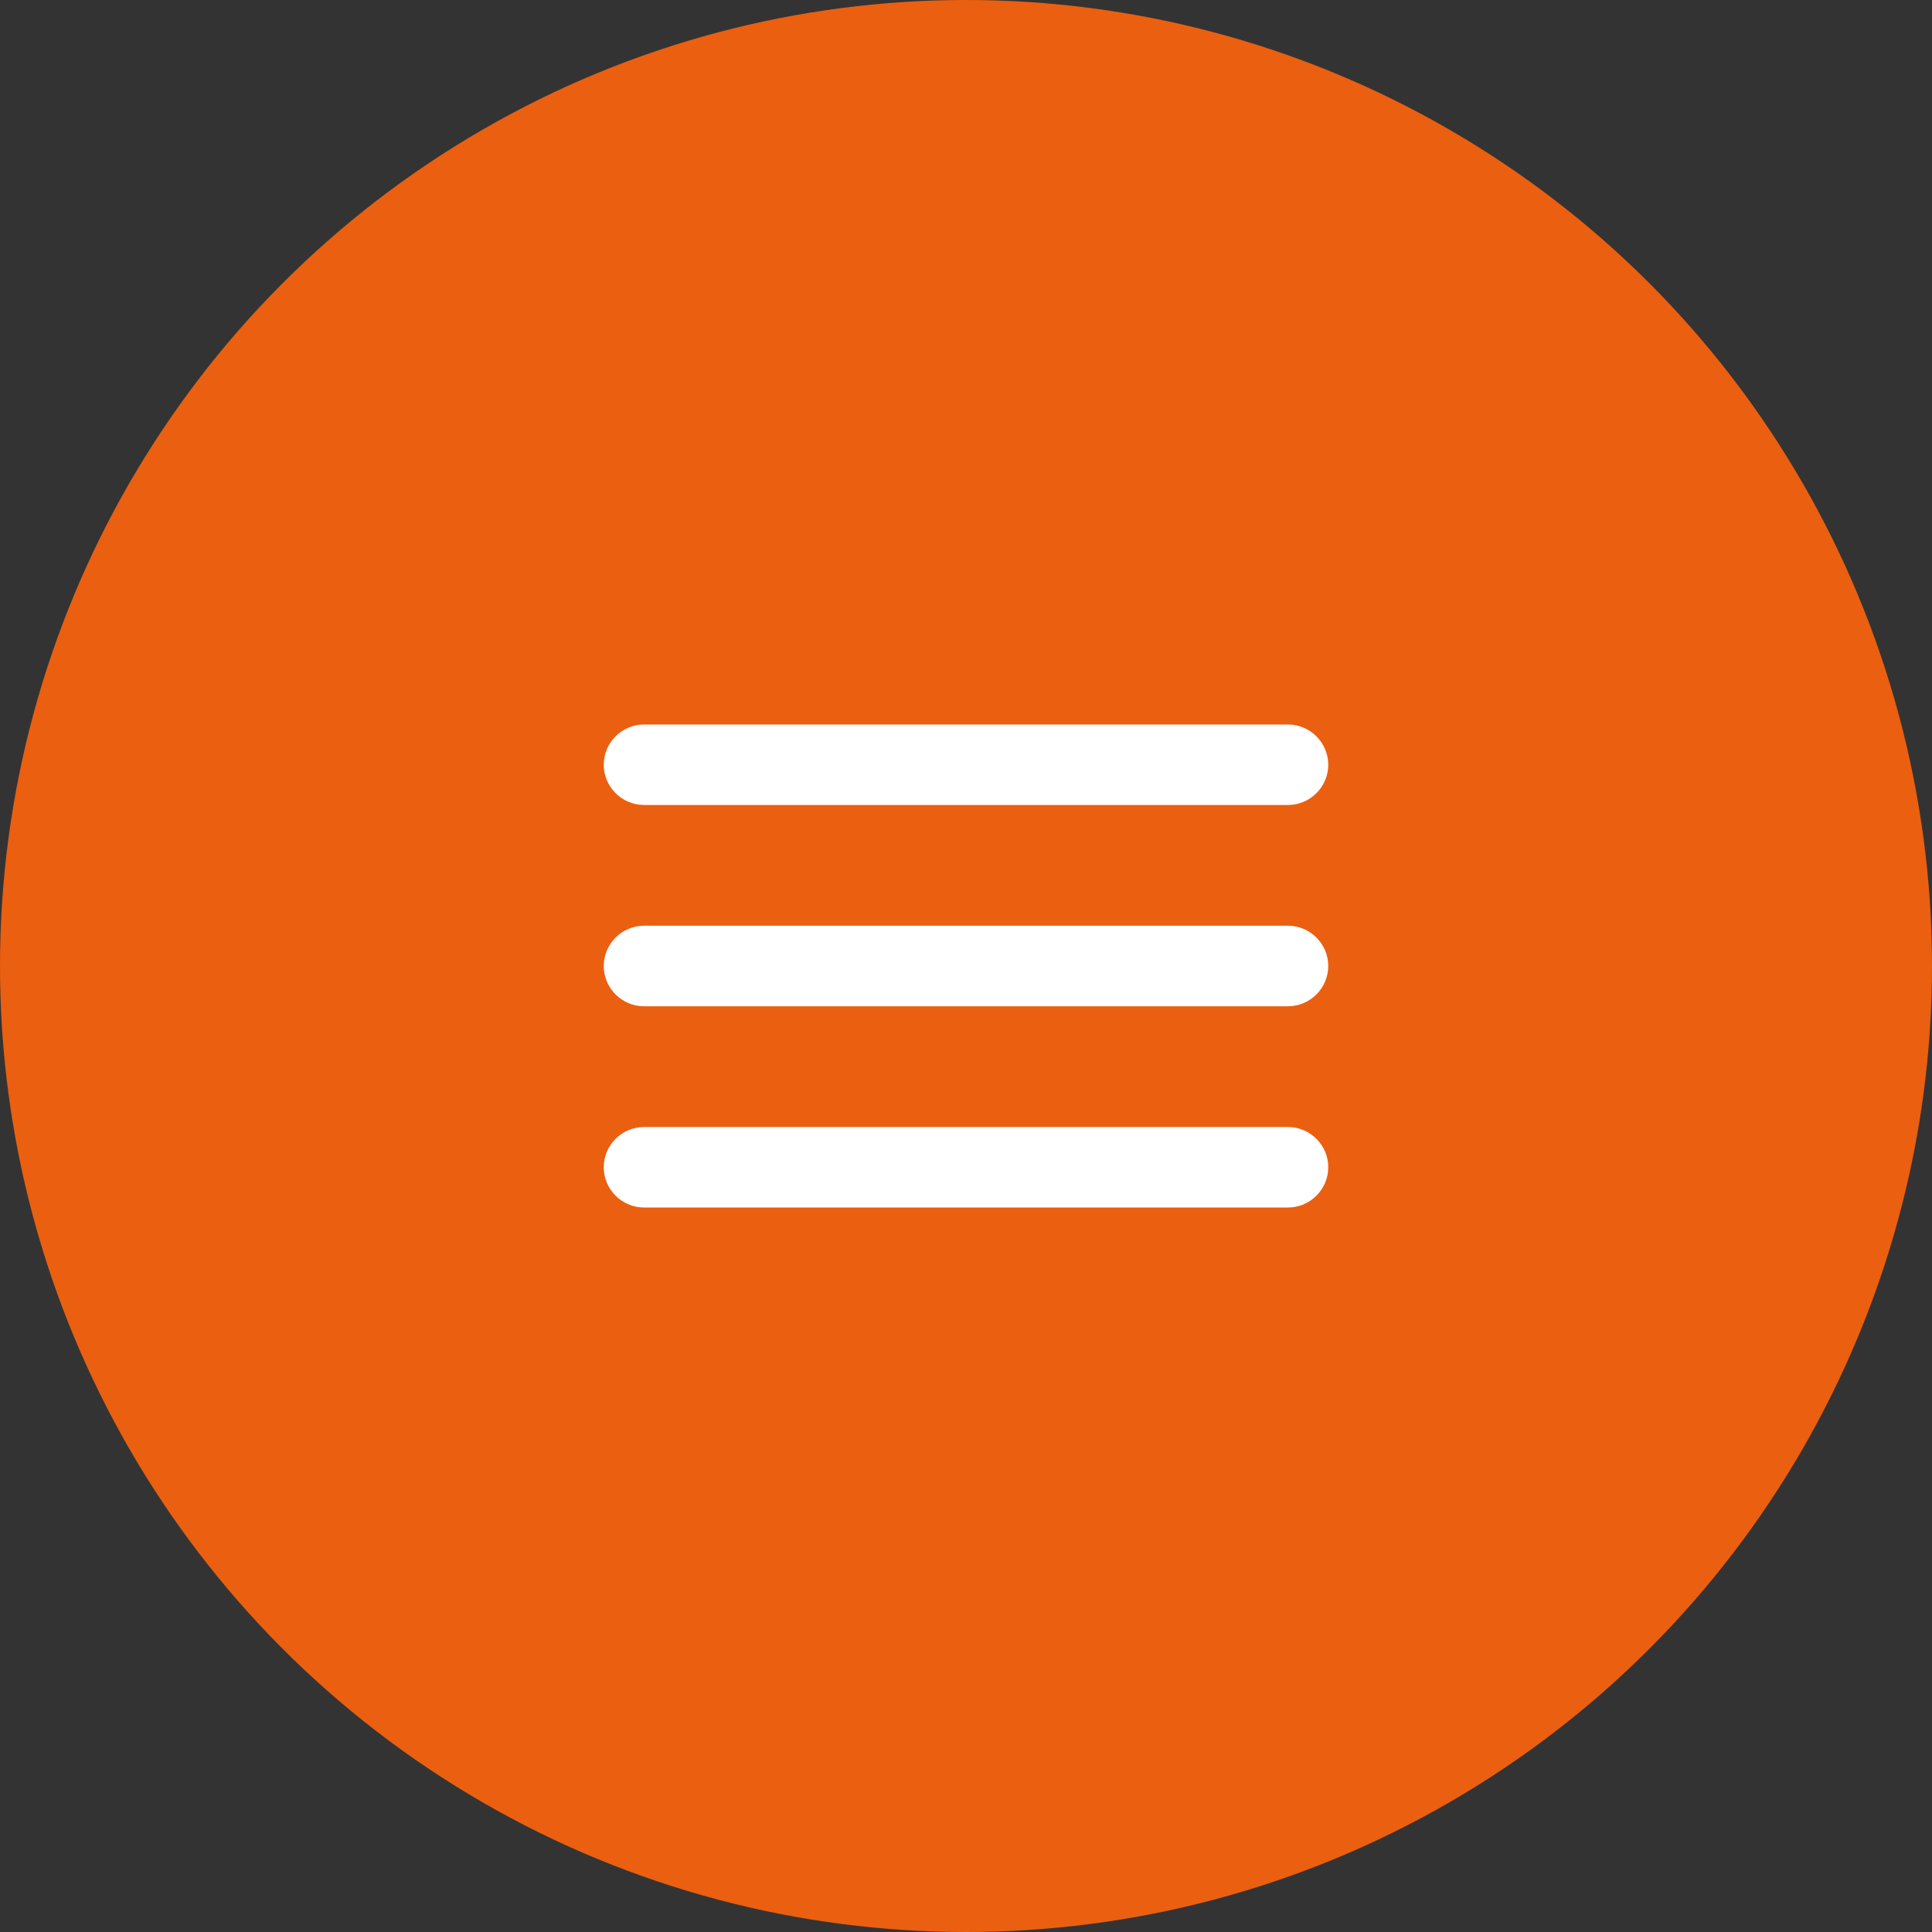
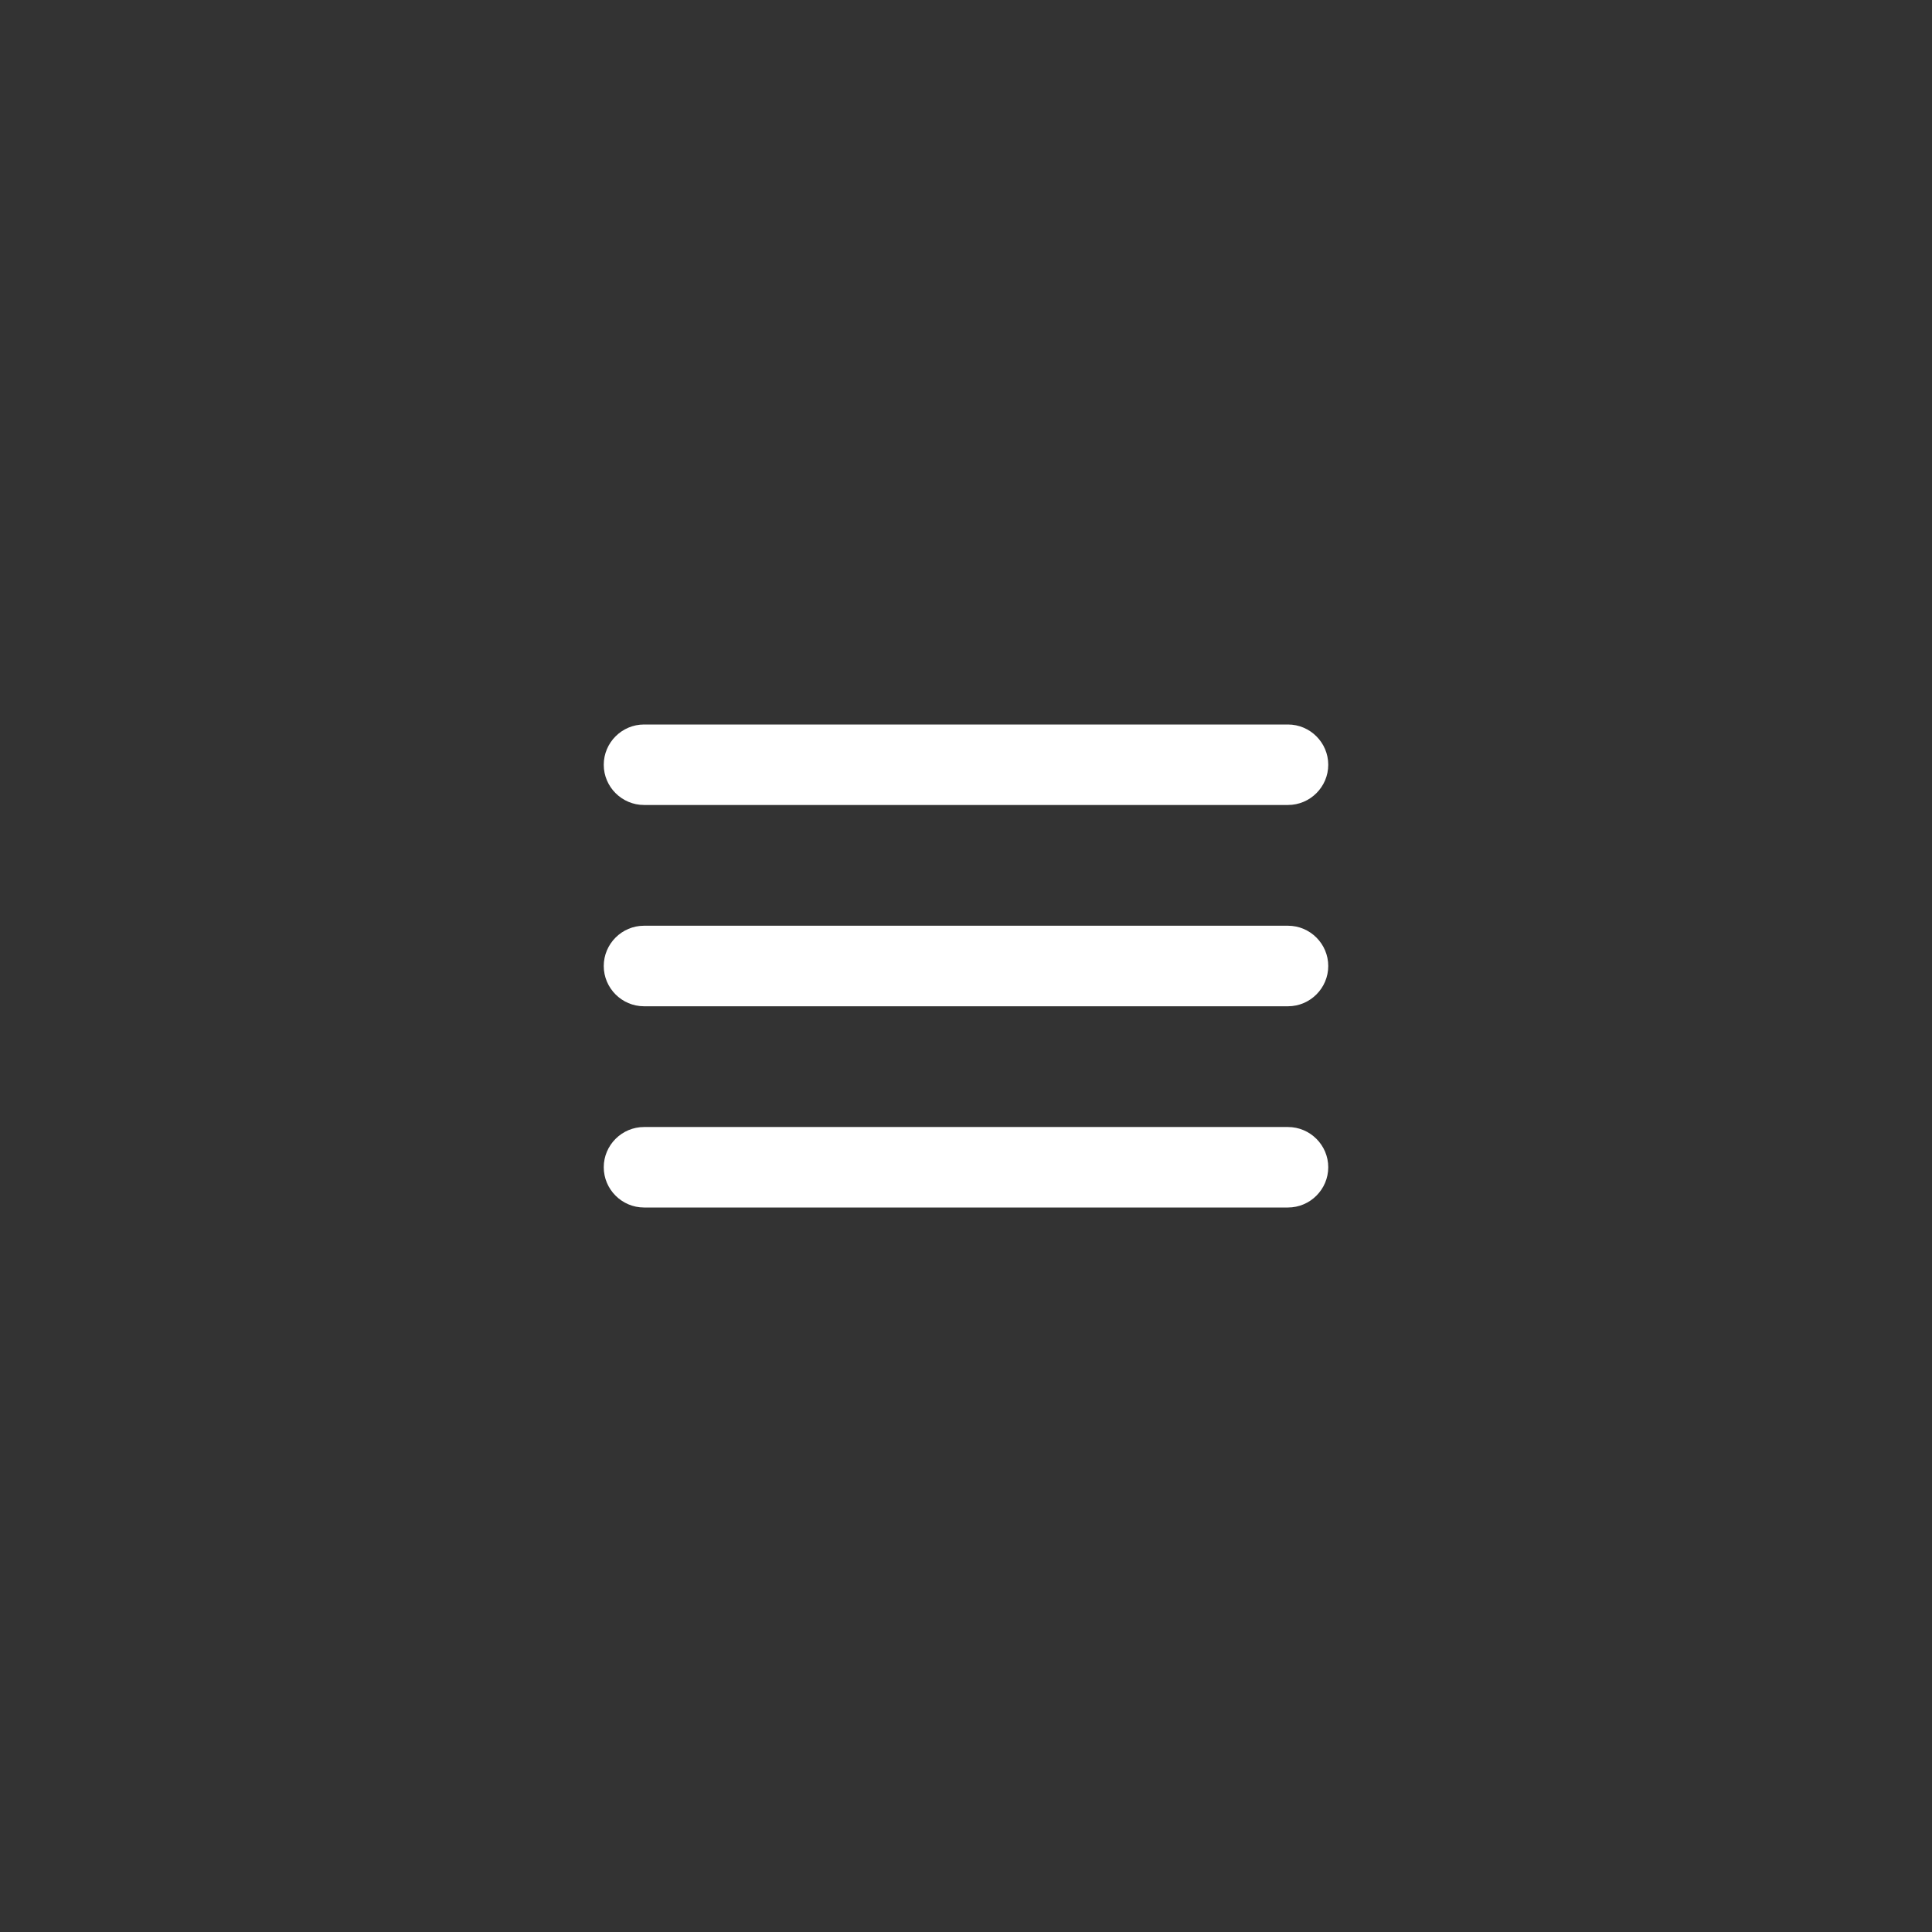
<svg xmlns="http://www.w3.org/2000/svg" width="32" height="32" viewBox="0 0 32 32" fill="none">
  <rect x="0" y="0" width="32" height="32" fill="#333333" stroke="none" />
-   <circle cx="16" cy="16" r="16" fill="#EB5F10" />
  <path d="M10.667 20H21.333C21.7 20 22 19.7 22 19.333C22 18.967 21.7 18.667 21.333 18.667H10.667C10.3 18.667 10 18.967 10 19.333C10 19.7 10.3 20 10.667 20ZM10.667 16.667H21.333C21.7 16.667 22 16.367 22 16C22 15.633 21.7 15.333 21.333 15.333H10.667C10.3 15.333 10 15.633 10 16C10 16.367 10.3 16.667 10.667 16.667ZM10 12.667C10 13.033 10.3 13.333 10.667 13.333H21.333C21.7 13.333 22 13.033 22 12.667C22 12.3 21.7 12 21.333 12H10.667C10.3 12 10 12.3 10 12.667Z" fill="white" />
</svg>